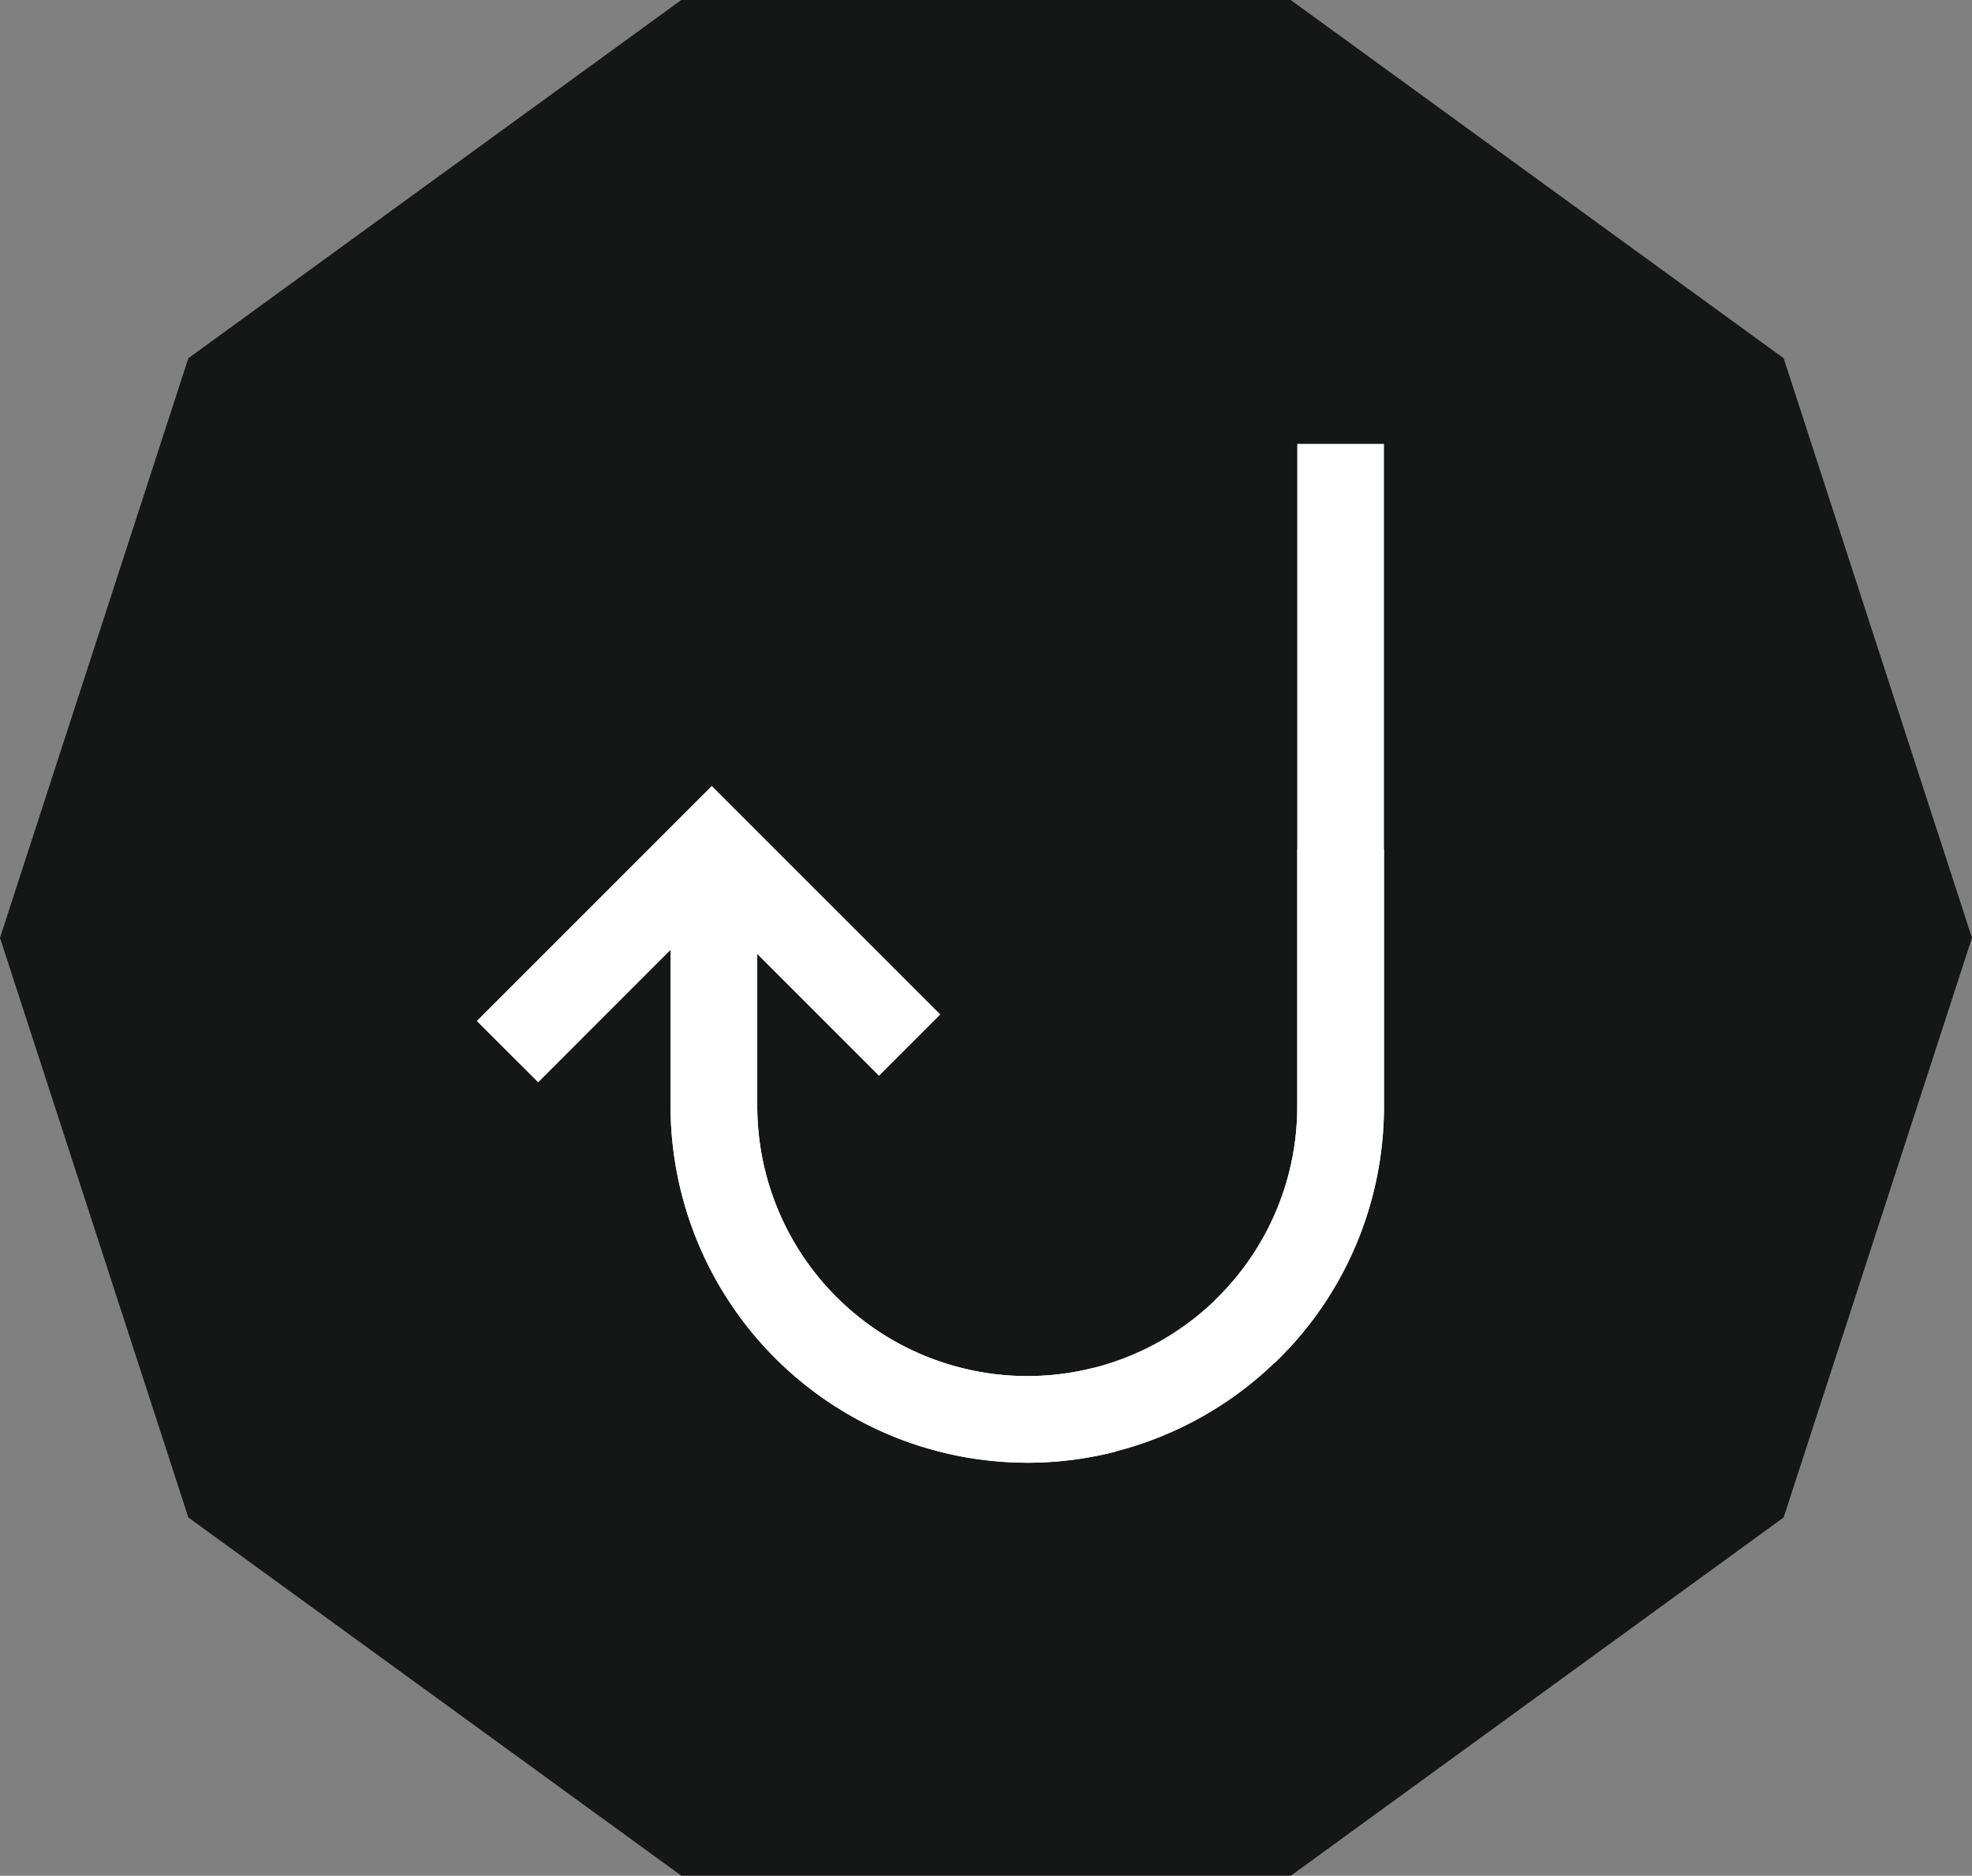
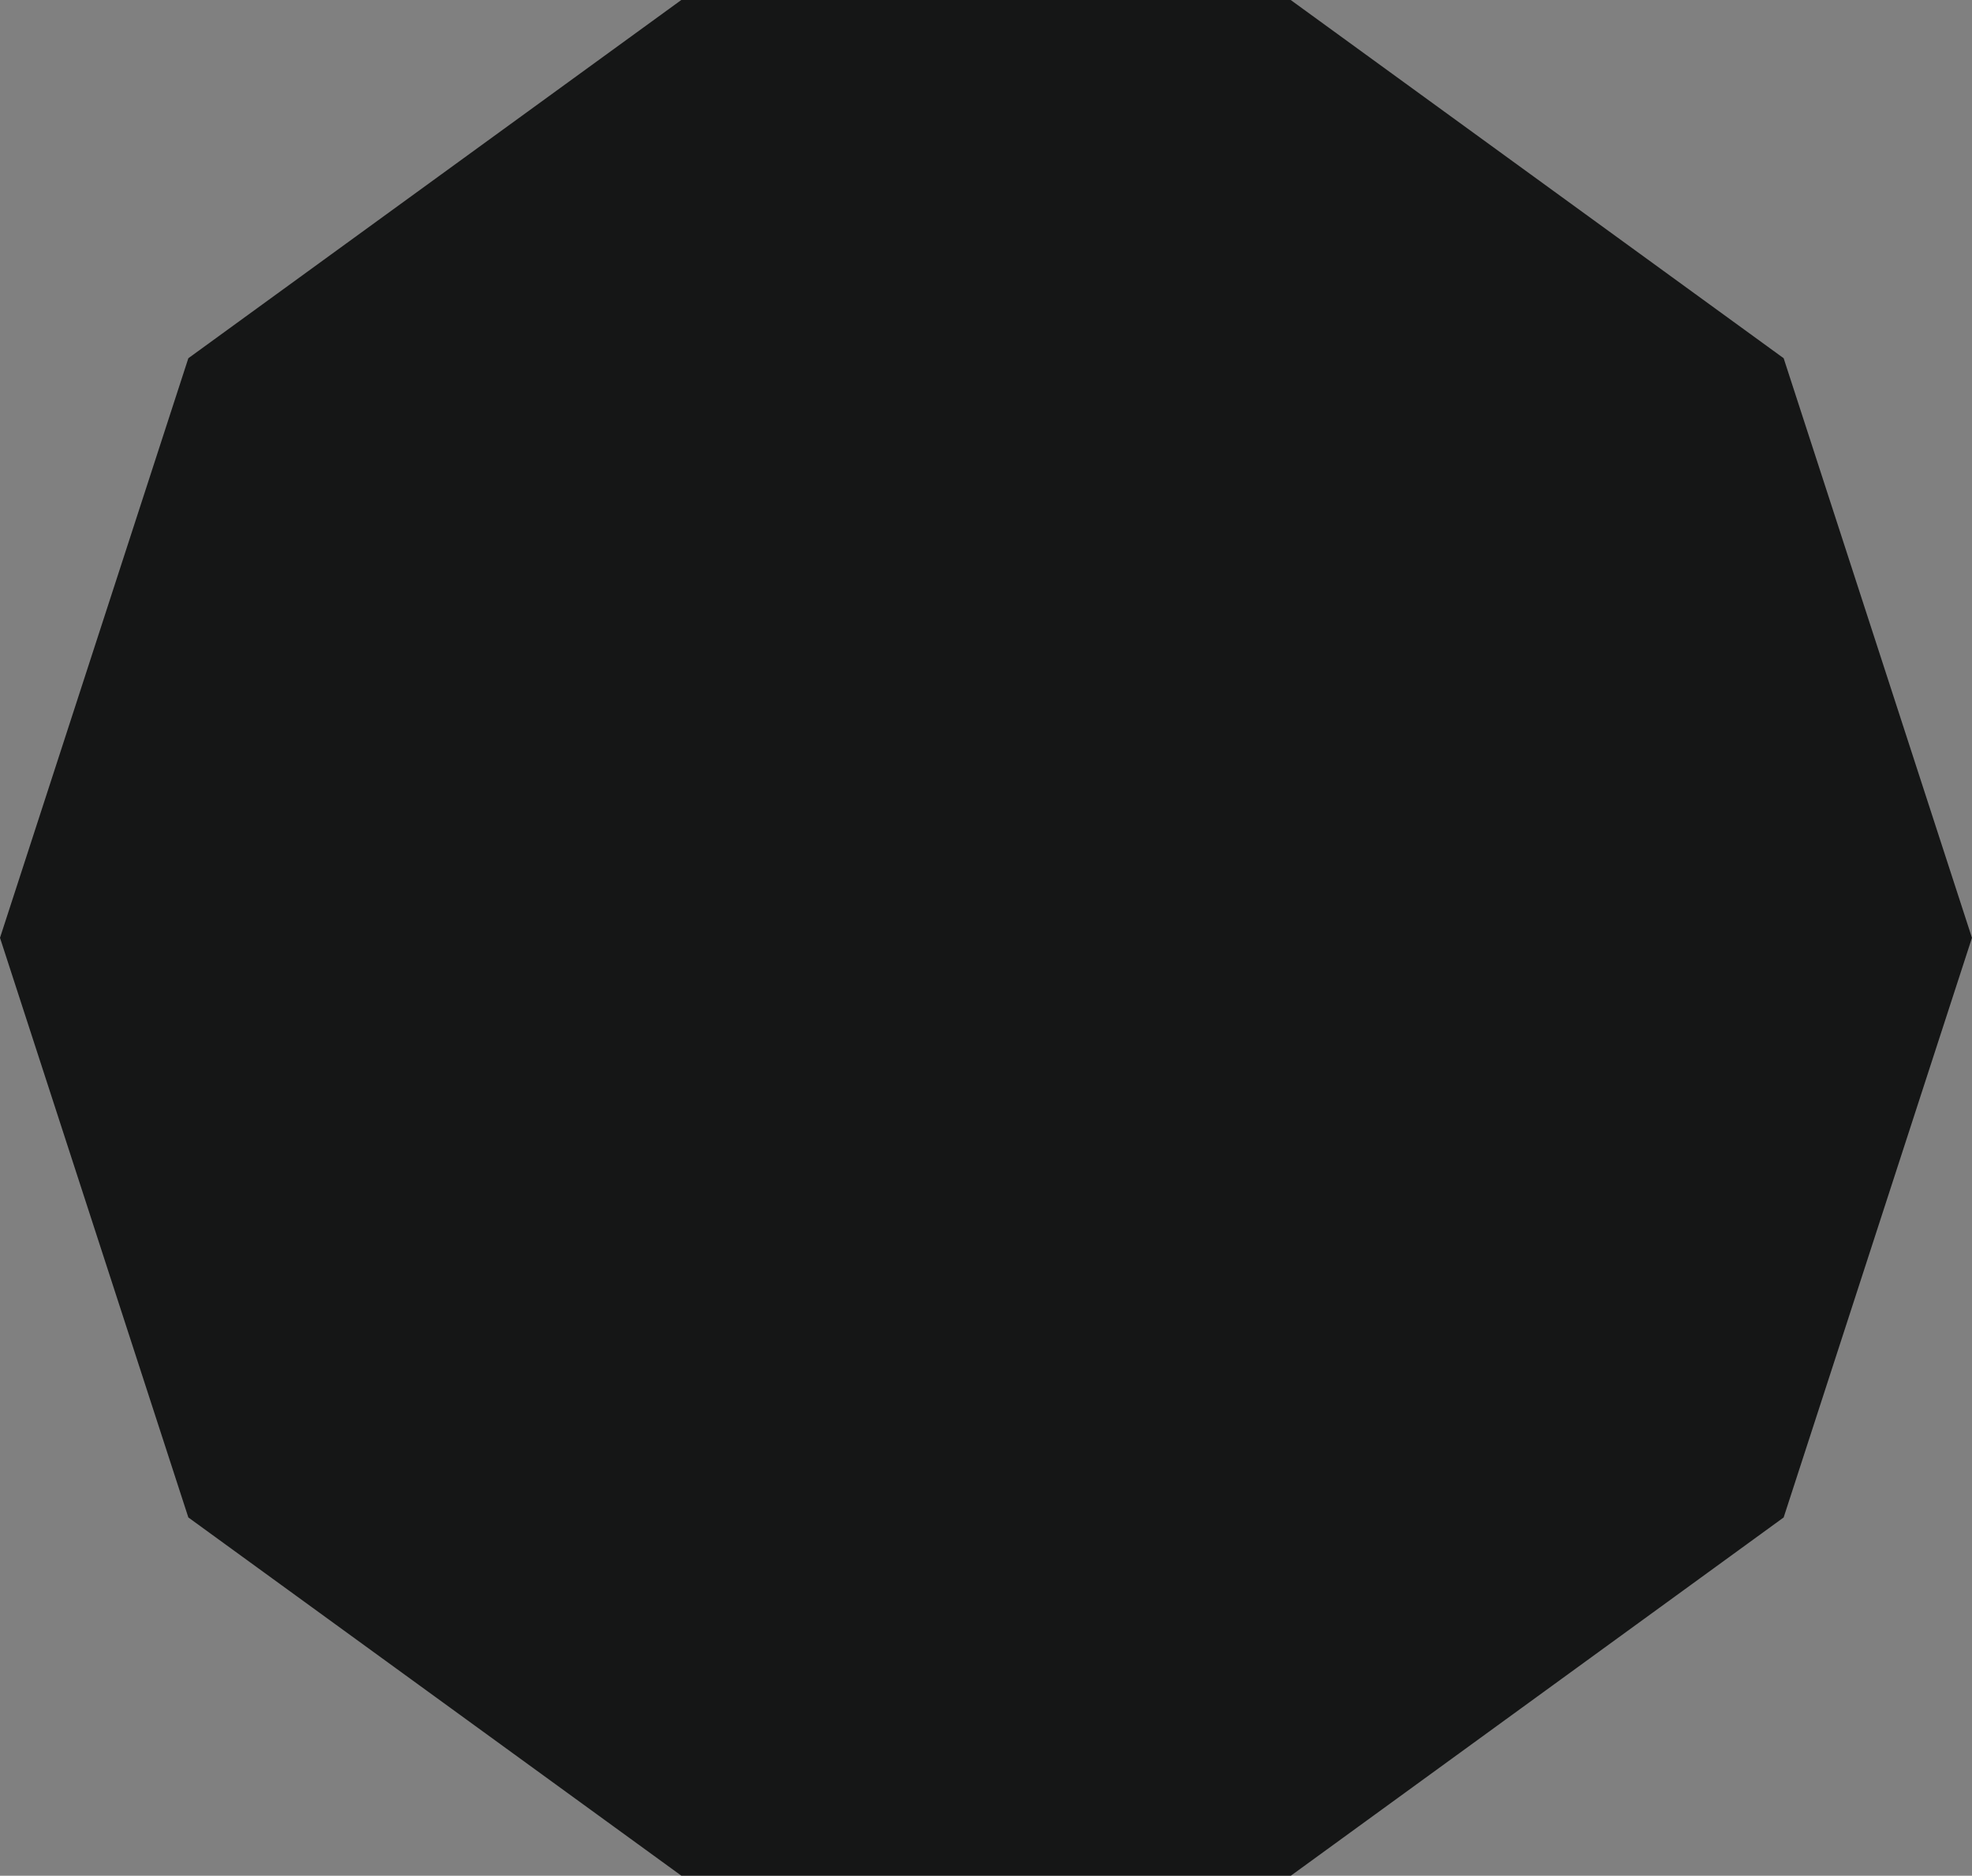
<svg xmlns="http://www.w3.org/2000/svg" width="44.645" height="42.46" viewBox="0 0 44.645 42.46">
  <rect x="0" y="0" width="44.645" height="42.46" fill="#808080" stroke="none" />
  <defs>
    <clipPath id="clip-path">
-       <rect id="Rectangle_1426" data-name="Rectangle 1426" width="44.645" height="42.459" fill="none" />
-     </clipPath>
+       </clipPath>
  </defs>
  <g id="Group_2483" data-name="Group 2483" transform="translate(0 0)">
    <path id="Path_4729" data-name="Path 4729" d="M15.424,0,4.264,8.109,0,21.229,4.264,34.35l11.161,8.109h13.8L40.381,34.35l4.263-13.121L40.381,8.109,29.221,0Z" fill="#151616" />
    <g id="Group_2482" data-name="Group 2482">
      <g id="Group_2481" data-name="Group 2481" clip-path="url(#clip-path)">
-         <path id="Path_4730" data-name="Path 4730" d="M99.438,56.641l-1.362-1.413a6.064,6.064,0,0,0,1.871-4.4V35.839h1.963V50.827a8.009,8.009,0,0,1-2.472,5.815" transform="translate(-70.578 -25.791)" fill="#fff" />
-         <path id="Path_4731" data-name="Path 4731" d="M62.219,82.34a8.085,8.085,0,0,1-8.076-8.076V68.409h1.963v5.856a6.119,6.119,0,0,0,7.638,5.922l.488,1.9a8.1,8.1,0,0,1-2.013.253" transform="translate(-38.962 -49.229)" fill="#fff" />
+         <path id="Path_4730" data-name="Path 4730" d="M99.438,56.641a6.064,6.064,0,0,0,1.871-4.4V35.839h1.963V50.827a8.009,8.009,0,0,1-2.472,5.815" transform="translate(-70.578 -25.791)" fill="#fff" />
        <path id="Path_4732" data-name="Path 4732" d="M39.889,70.168,38.5,68.78l5.32-5.32,5.173,5.172L47.606,70.02l-3.785-3.785Z" transform="translate(-27.706 -45.668)" fill="#fff" />
        <path id="Path_4733" data-name="Path 4733" d="M62.219,82.46a8.085,8.085,0,0,1-8.076-8.076V68.576h1.963v5.809a6.113,6.113,0,0,0,12.226,0V68.576h1.963v5.809a8.085,8.085,0,0,1-8.076,8.076" transform="translate(-38.962 -49.349)" fill="#fff" />
      </g>
    </g>
  </g>
</svg>